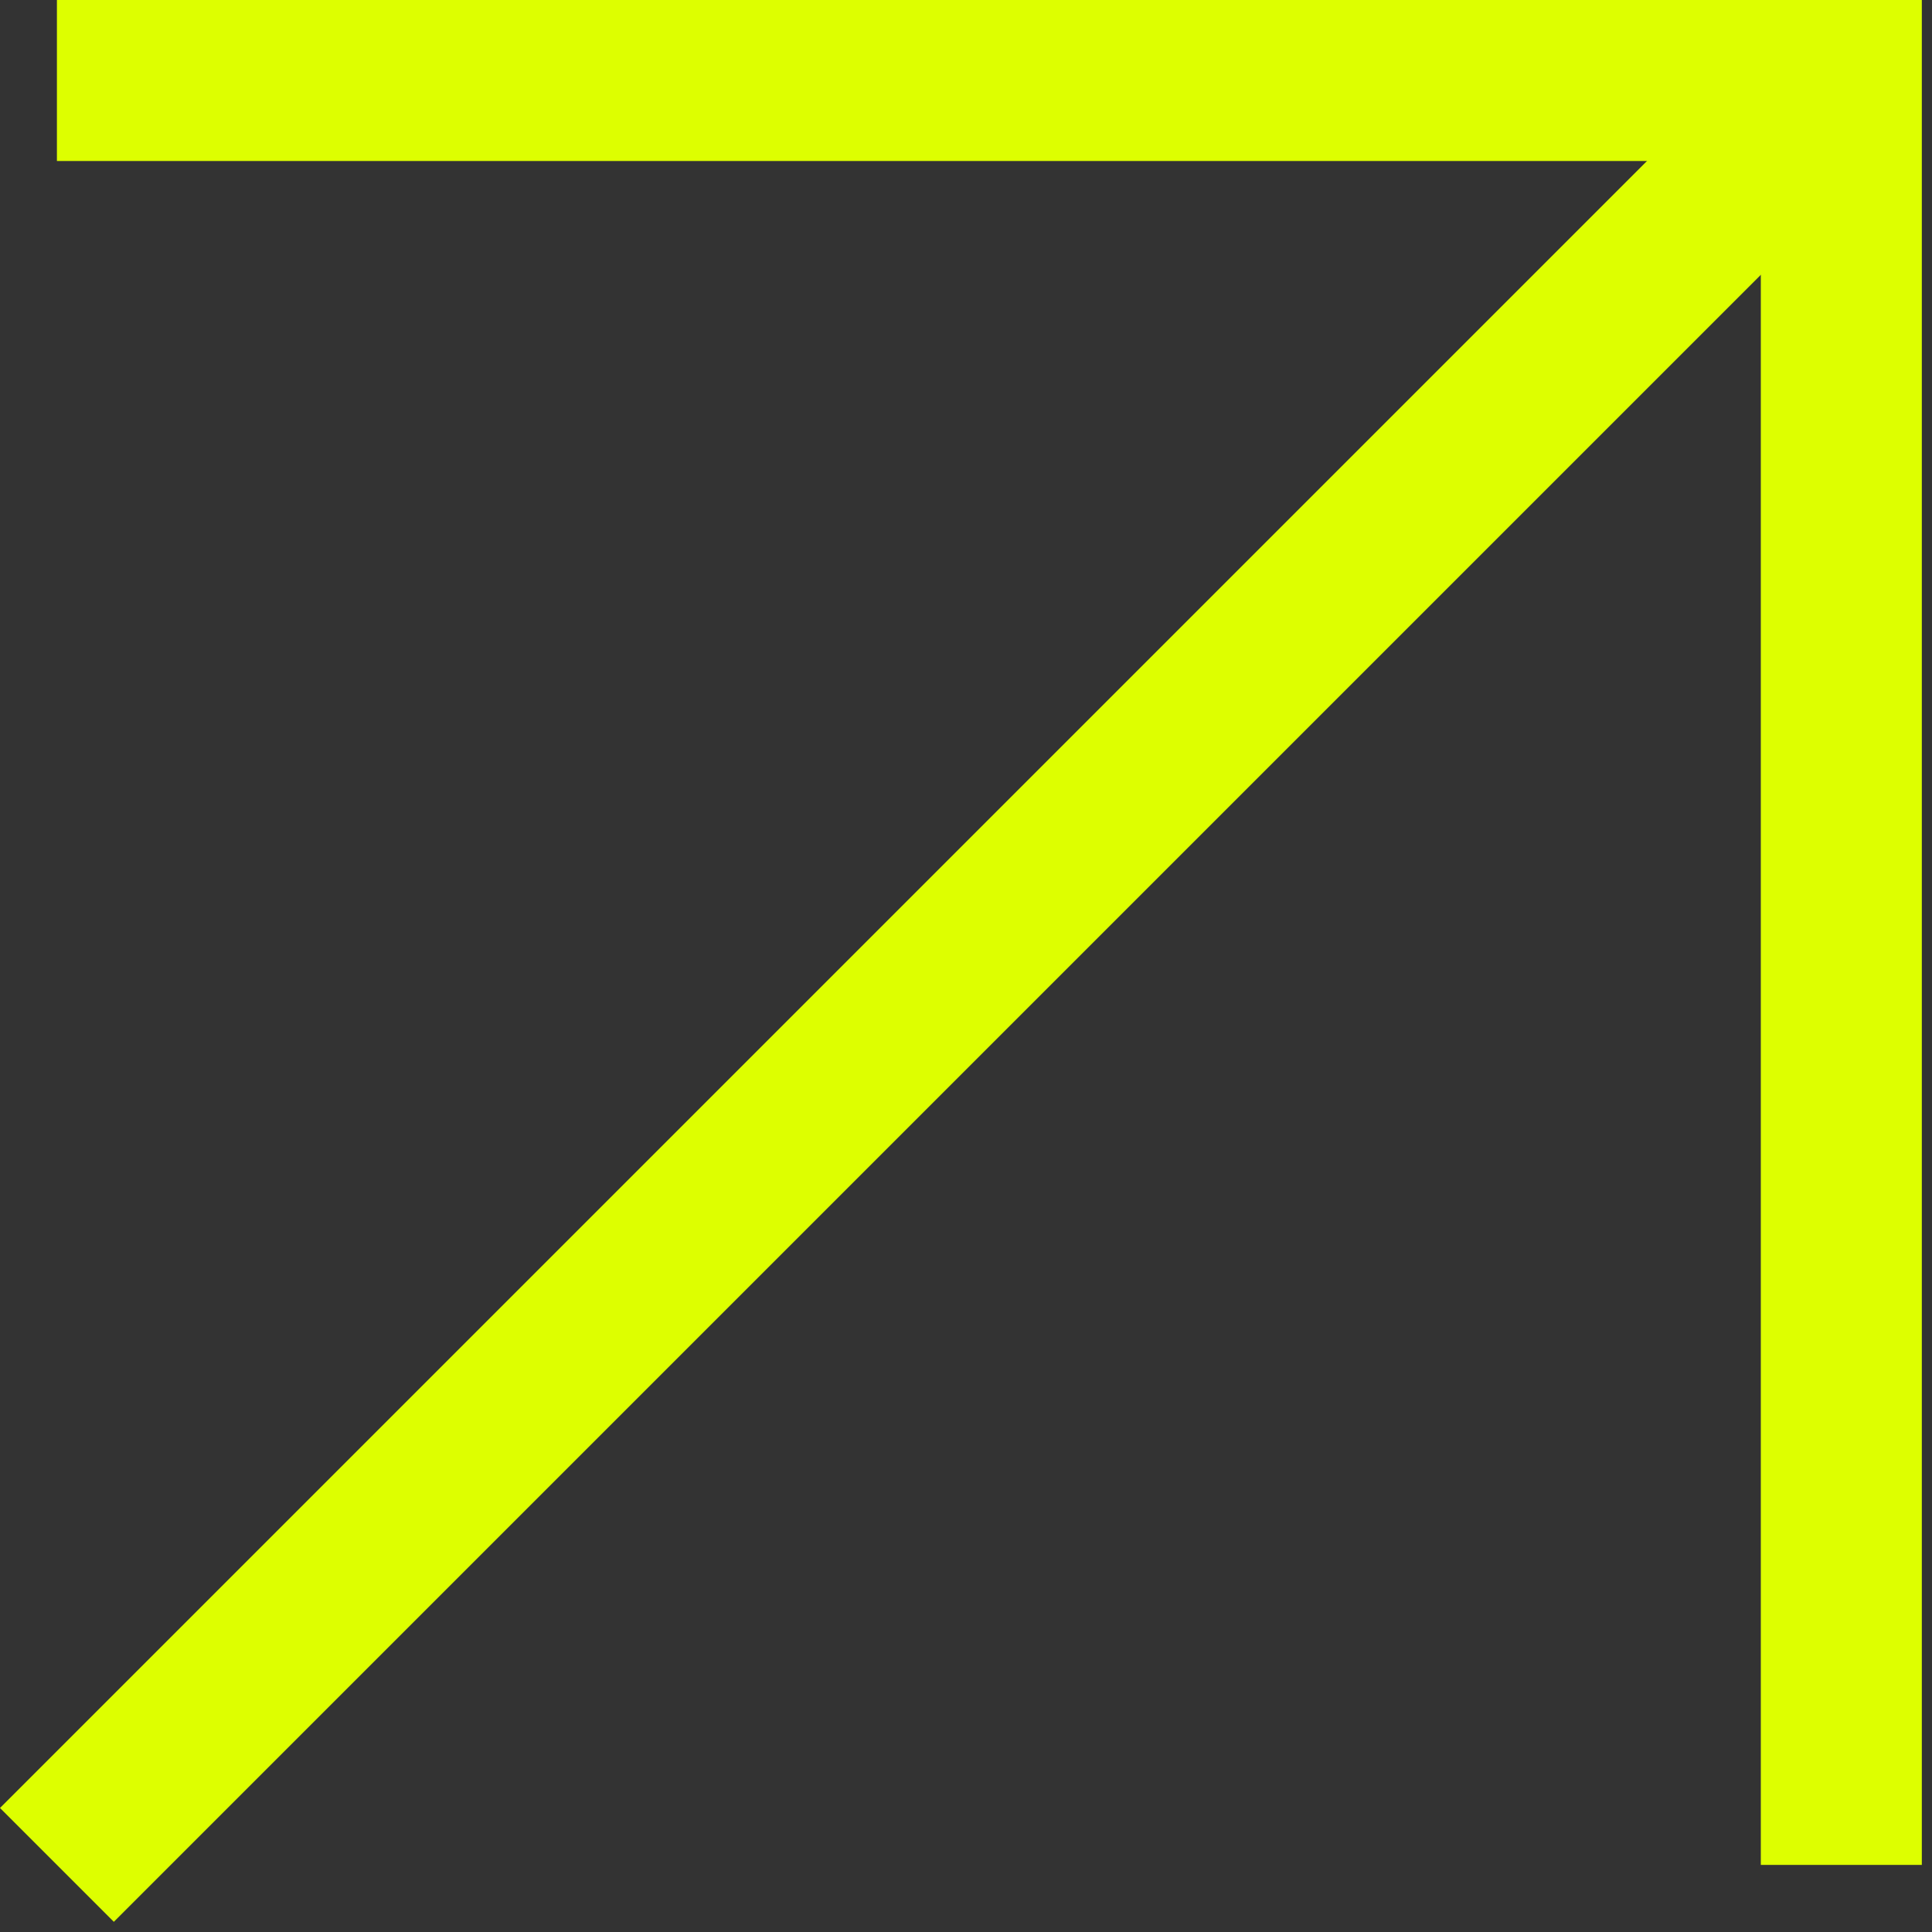
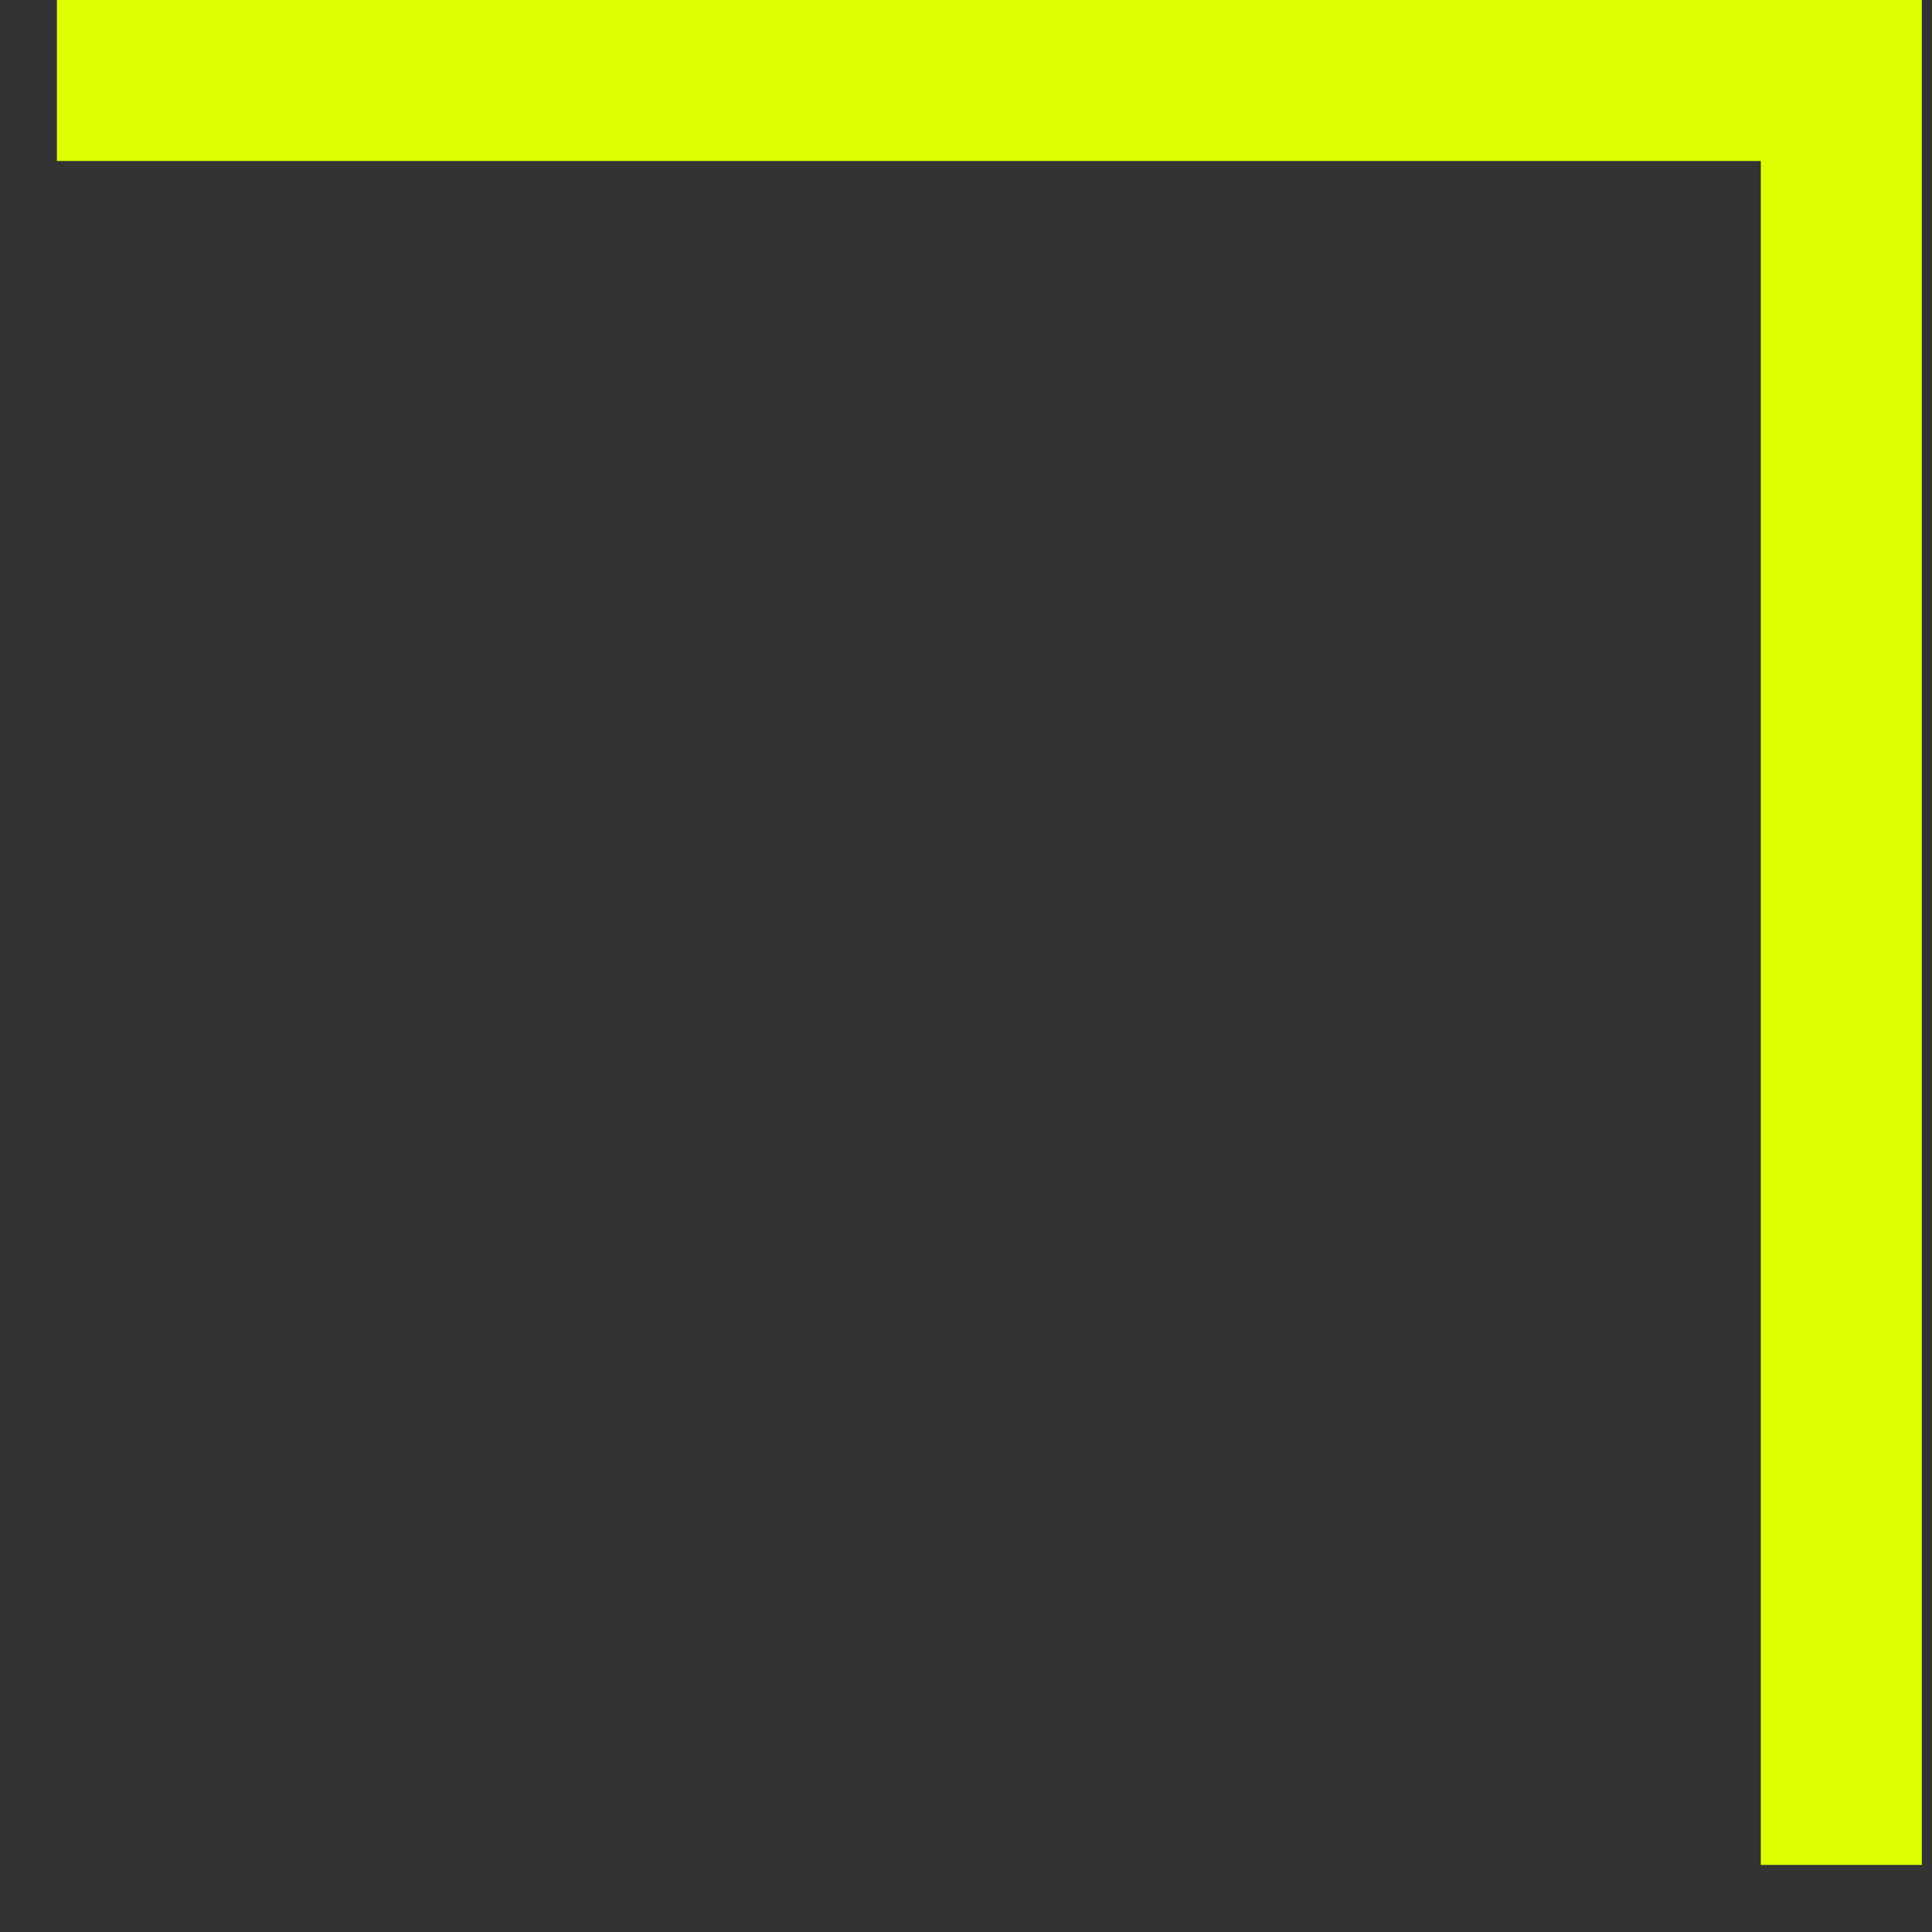
<svg xmlns="http://www.w3.org/2000/svg" width="48" height="48" viewBox="0 0 48 48" fill="none">
  <rect x="0" y="0" width="48" height="48" fill="#333333" stroke="none" />
  <path d="M47.747 46.333V0H1.414V4H43.747V46.333H47.747Z" fill="#DDFF00" />
-   <path d="M47.161 3.414L44.333 0.586L0 44.919L2.828 47.747L47.161 3.414Z" fill="#DDFF00" />
</svg>